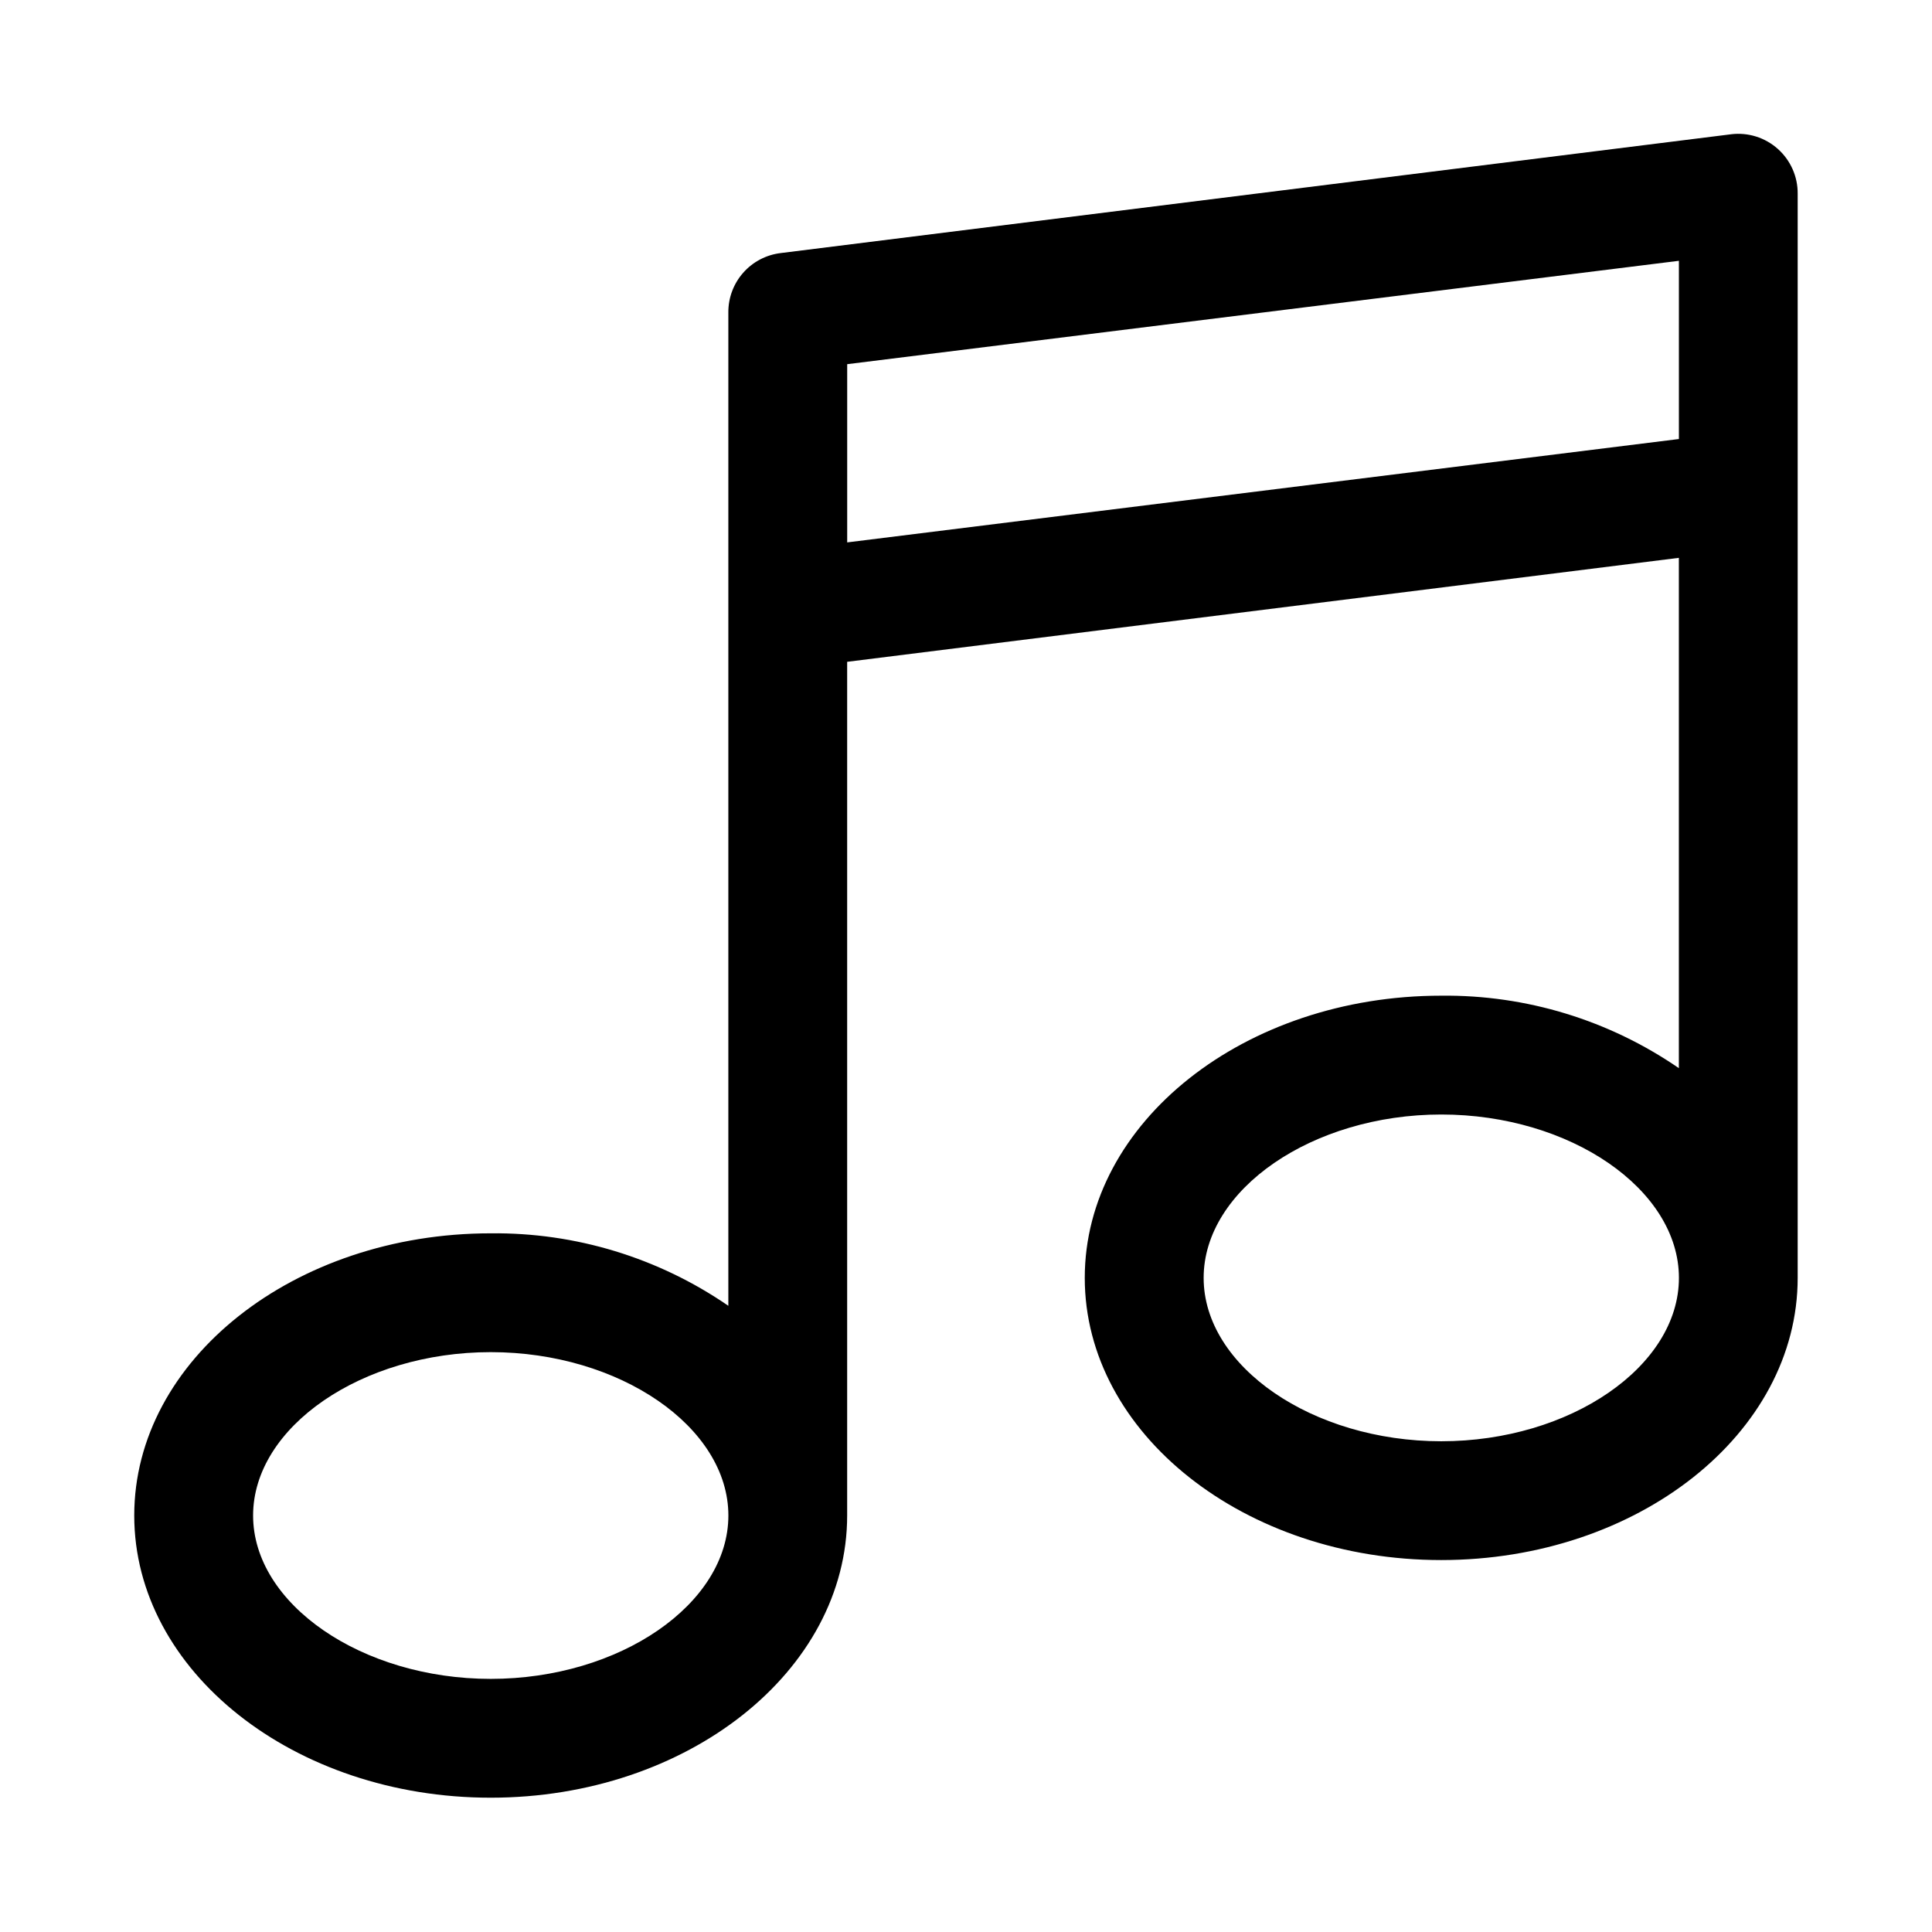
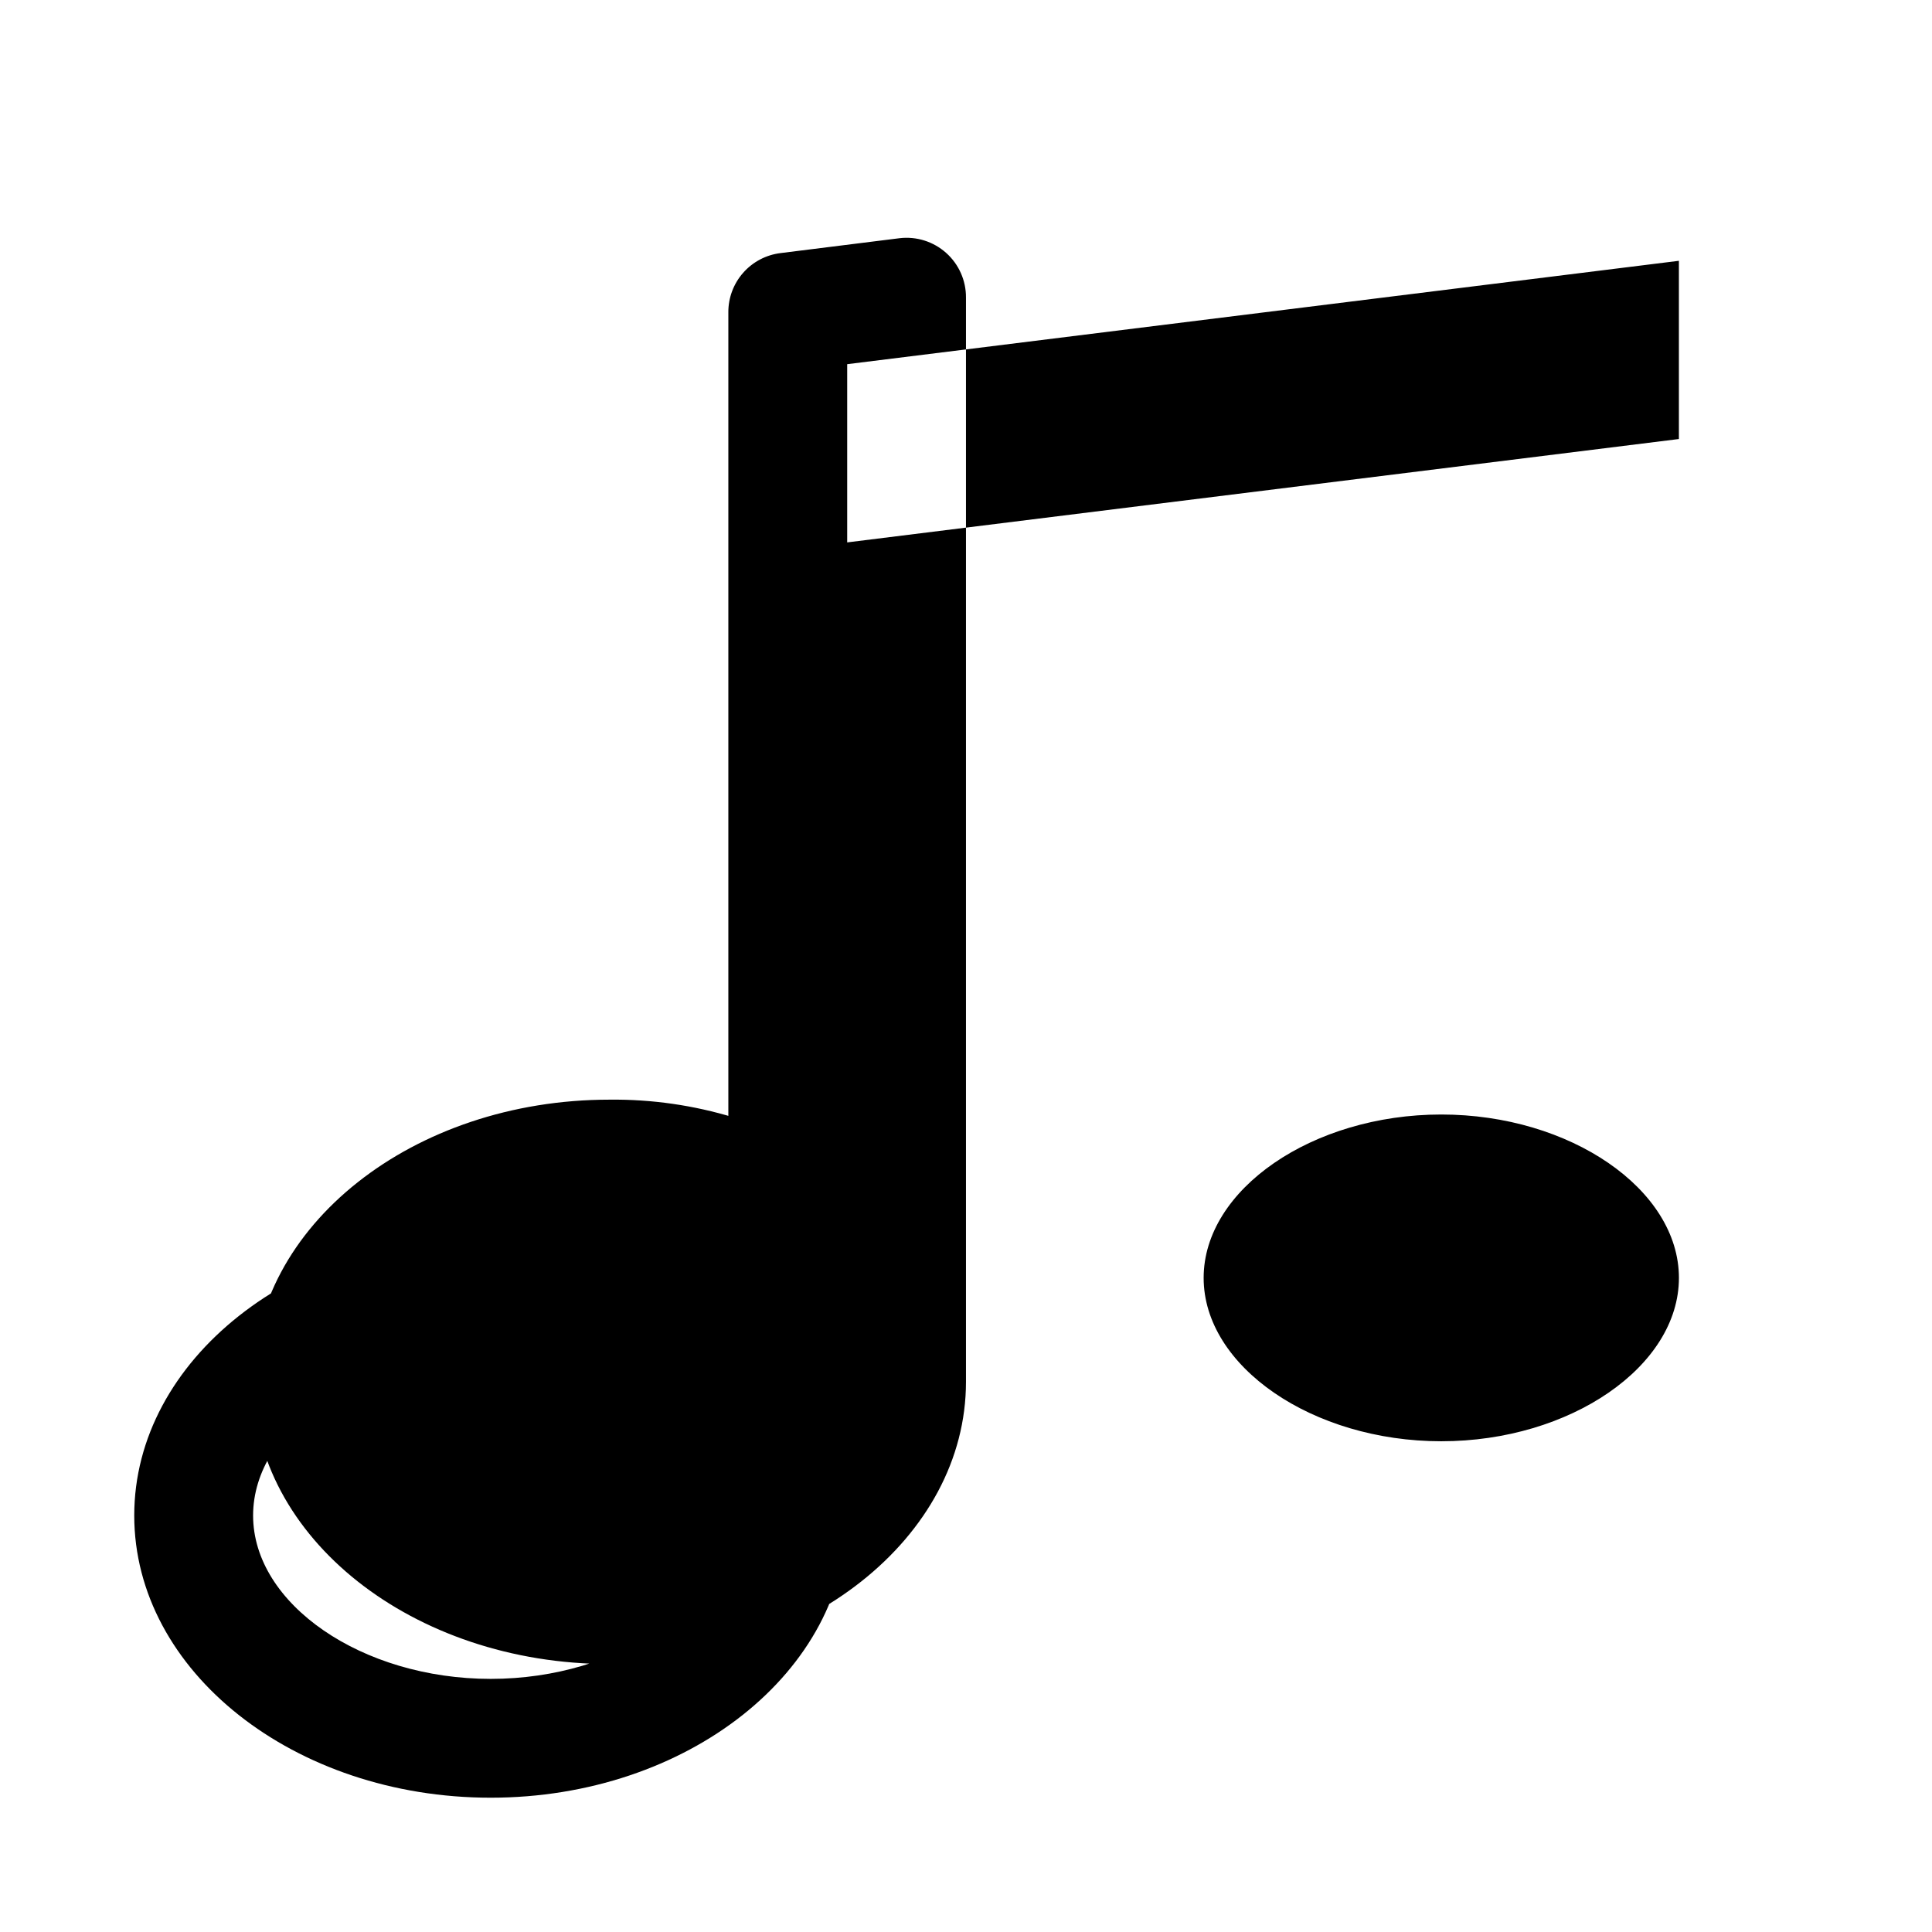
<svg xmlns="http://www.w3.org/2000/svg" fill="#000000" width="800px" height="800px" version="1.1" viewBox="144 144 512 512">
-   <path d="m602.78 179.58-251.91 31.488h0.004c-3.844 0.465-7.375 2.324-9.934 5.231-2.555 2.902-3.949 6.644-3.922 10.512v263.24c-18.512-12.746-40.508-19.453-62.977-19.207-52.113 0-94.465 33.535-94.465 74.785 0 41.246 42.352 74.781 94.465 74.781s94.465-33.535 94.465-74.785v-2.992-0.945-222.3l220.41-27.555v135.24c-18.508-12.742-40.504-19.453-62.977-19.207-52.113 0-94.465 33.535-94.465 74.785 0.004 41.246 42.355 74.781 94.465 74.781 52.113 0 94.465-33.535 94.465-74.785v-2.992-0.945-283.39c0.035-4.523-1.883-8.844-5.258-11.855-3.375-3.016-7.883-4.43-12.375-3.887zm-328.73 409.34c-34.164 0-62.977-19.836-62.977-43.297 0-23.457 28.812-43.293 62.977-43.293s62.977 19.836 62.977 43.297c0 23.457-28.812 43.293-62.977 43.293zm94.465-301.18v-47.23l220.41-27.395v47.23zm157.44 238.21c-34.164 0-62.977-19.836-62.977-43.297 0-23.457 28.812-43.297 62.977-43.297 34.164 0 62.977 19.836 62.977 43.297 0 23.461-28.809 43.297-62.977 43.297z" />
+   <path d="m602.78 179.58-251.91 31.488h0.004c-3.844 0.465-7.375 2.324-9.934 5.231-2.555 2.902-3.949 6.644-3.922 10.512v263.24c-18.512-12.746-40.508-19.453-62.977-19.207-52.113 0-94.465 33.535-94.465 74.785 0 41.246 42.352 74.781 94.465 74.781s94.465-33.535 94.465-74.785v-2.992-0.945-222.3v135.24c-18.508-12.742-40.504-19.453-62.977-19.207-52.113 0-94.465 33.535-94.465 74.785 0.004 41.246 42.355 74.781 94.465 74.781 52.113 0 94.465-33.535 94.465-74.785v-2.992-0.945-283.39c0.035-4.523-1.883-8.844-5.258-11.855-3.375-3.016-7.883-4.43-12.375-3.887zm-328.73 409.34c-34.164 0-62.977-19.836-62.977-43.297 0-23.457 28.812-43.293 62.977-43.293s62.977 19.836 62.977 43.297c0 23.457-28.812 43.293-62.977 43.293zm94.465-301.18v-47.23l220.41-27.395v47.23zm157.44 238.21c-34.164 0-62.977-19.836-62.977-43.297 0-23.457 28.812-43.297 62.977-43.297 34.164 0 62.977 19.836 62.977 43.297 0 23.461-28.809 43.297-62.977 43.297z" />
</svg>